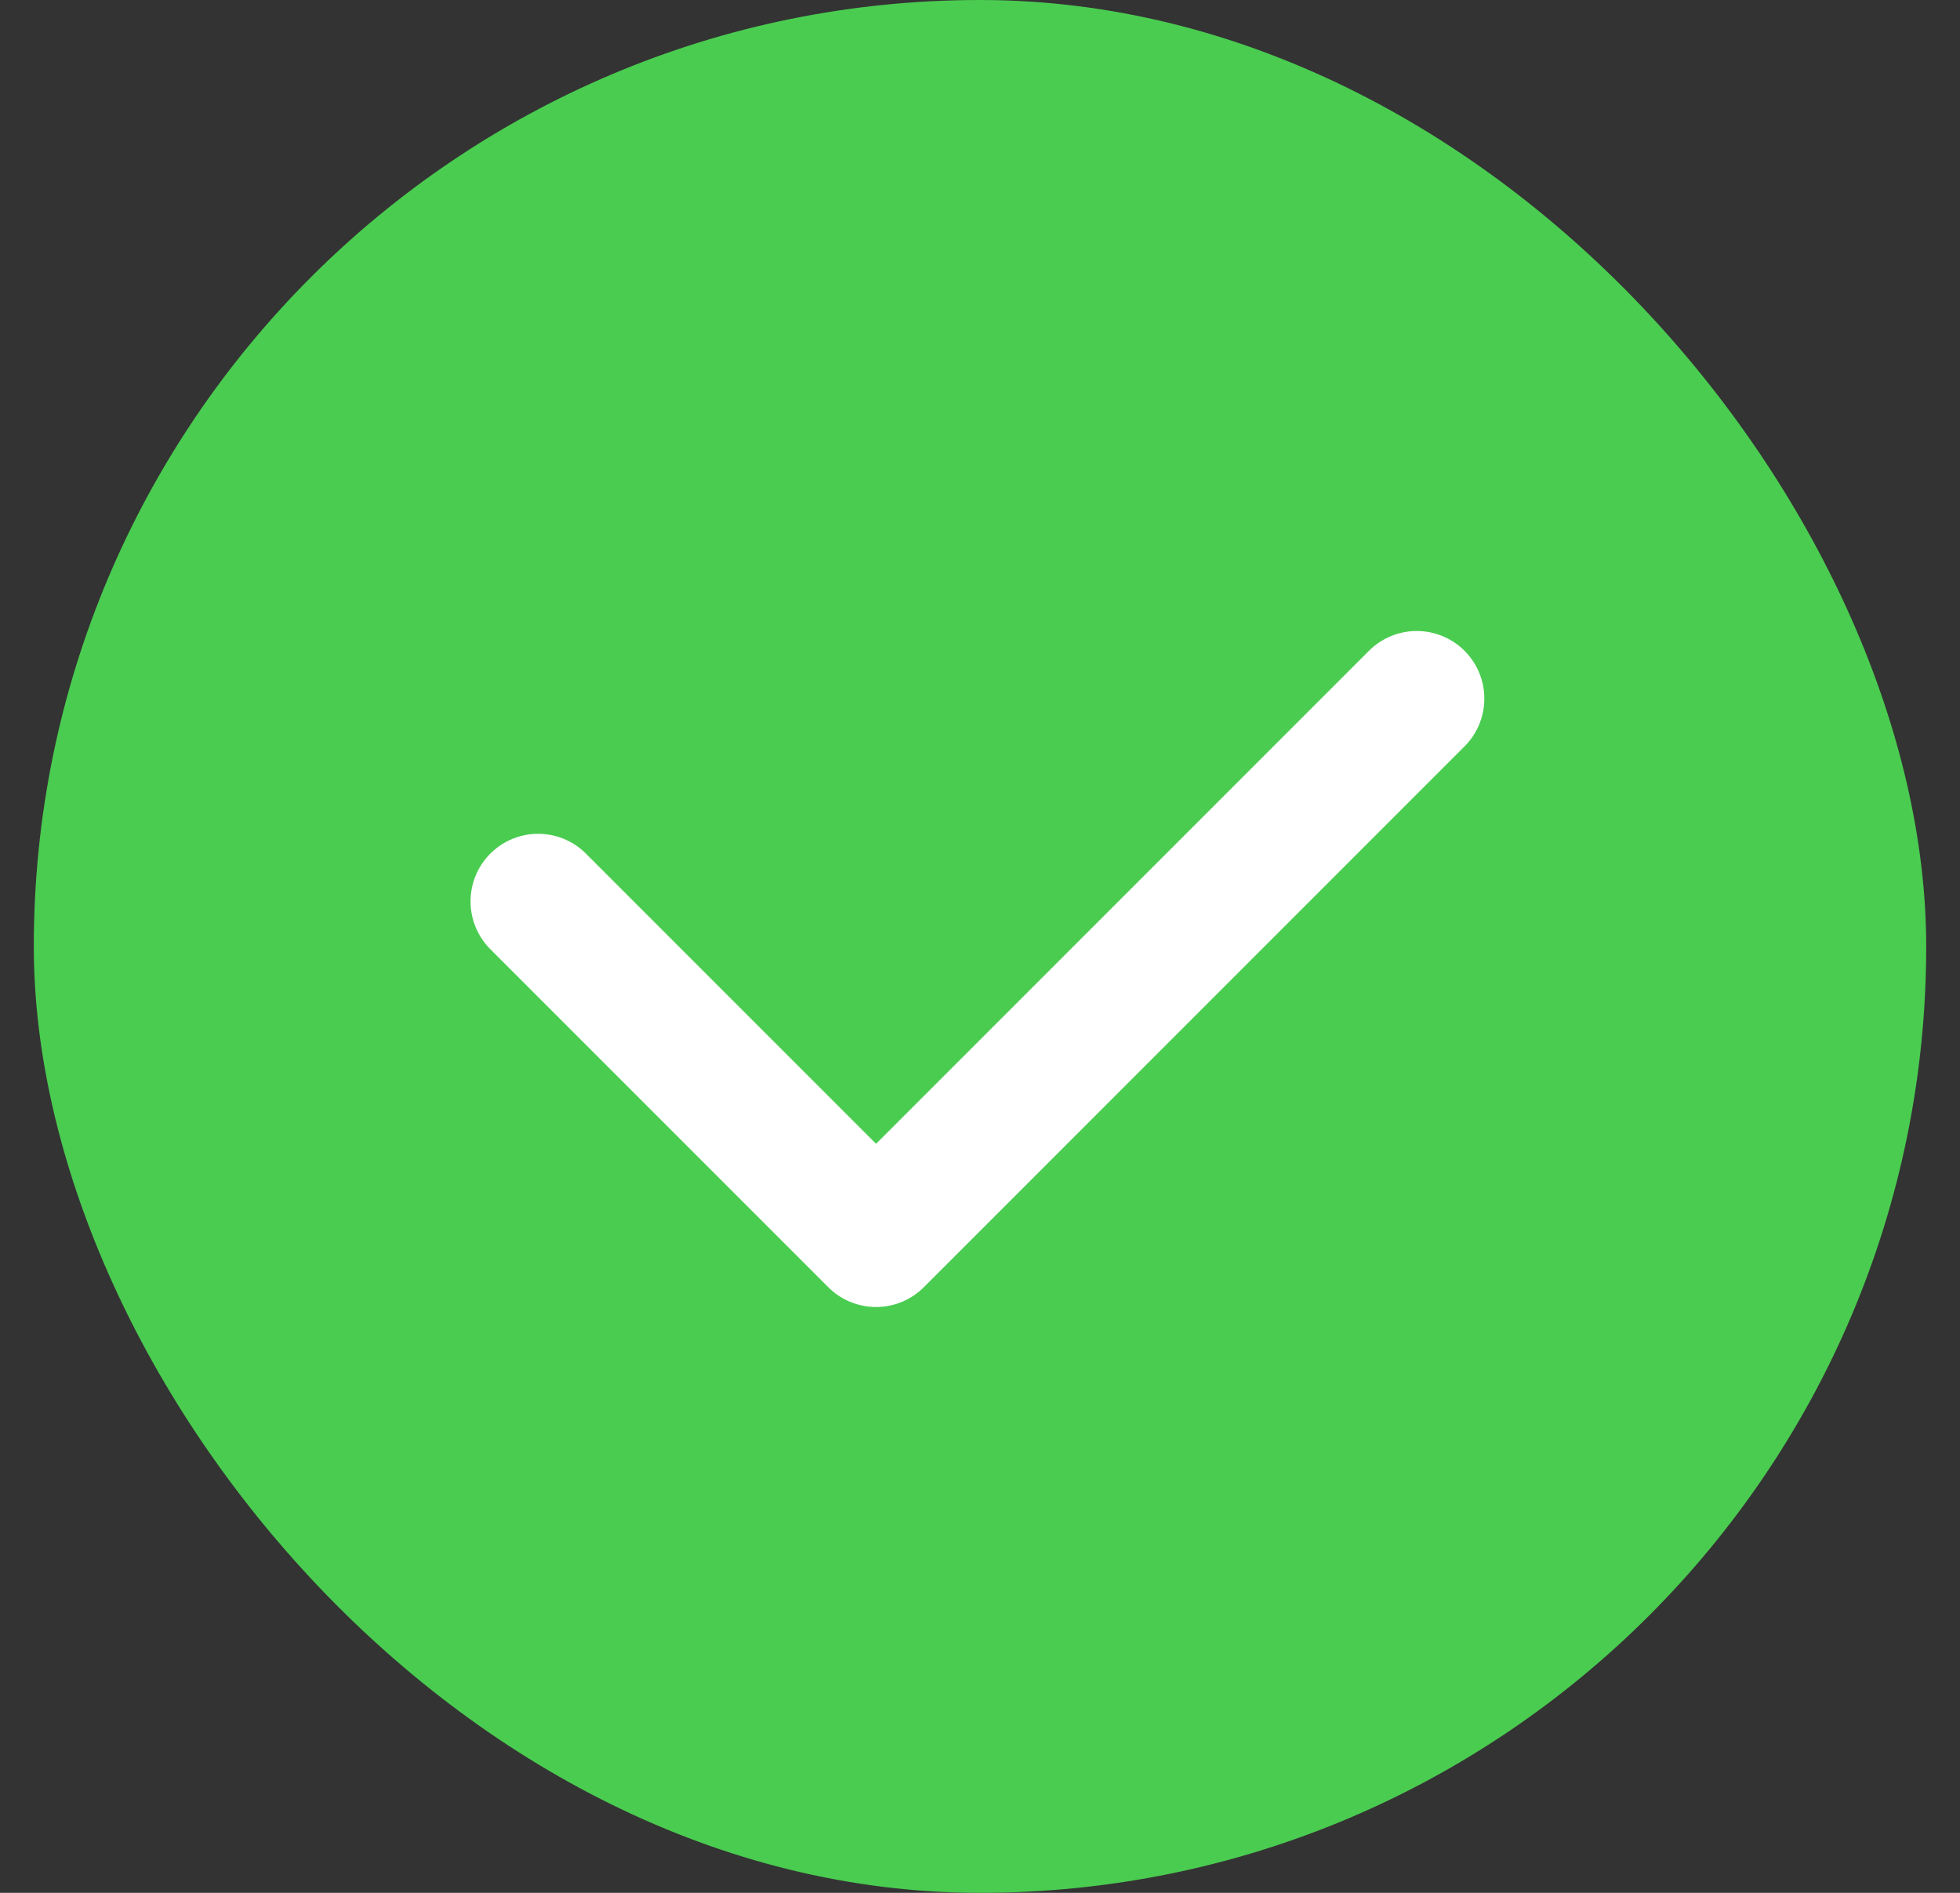
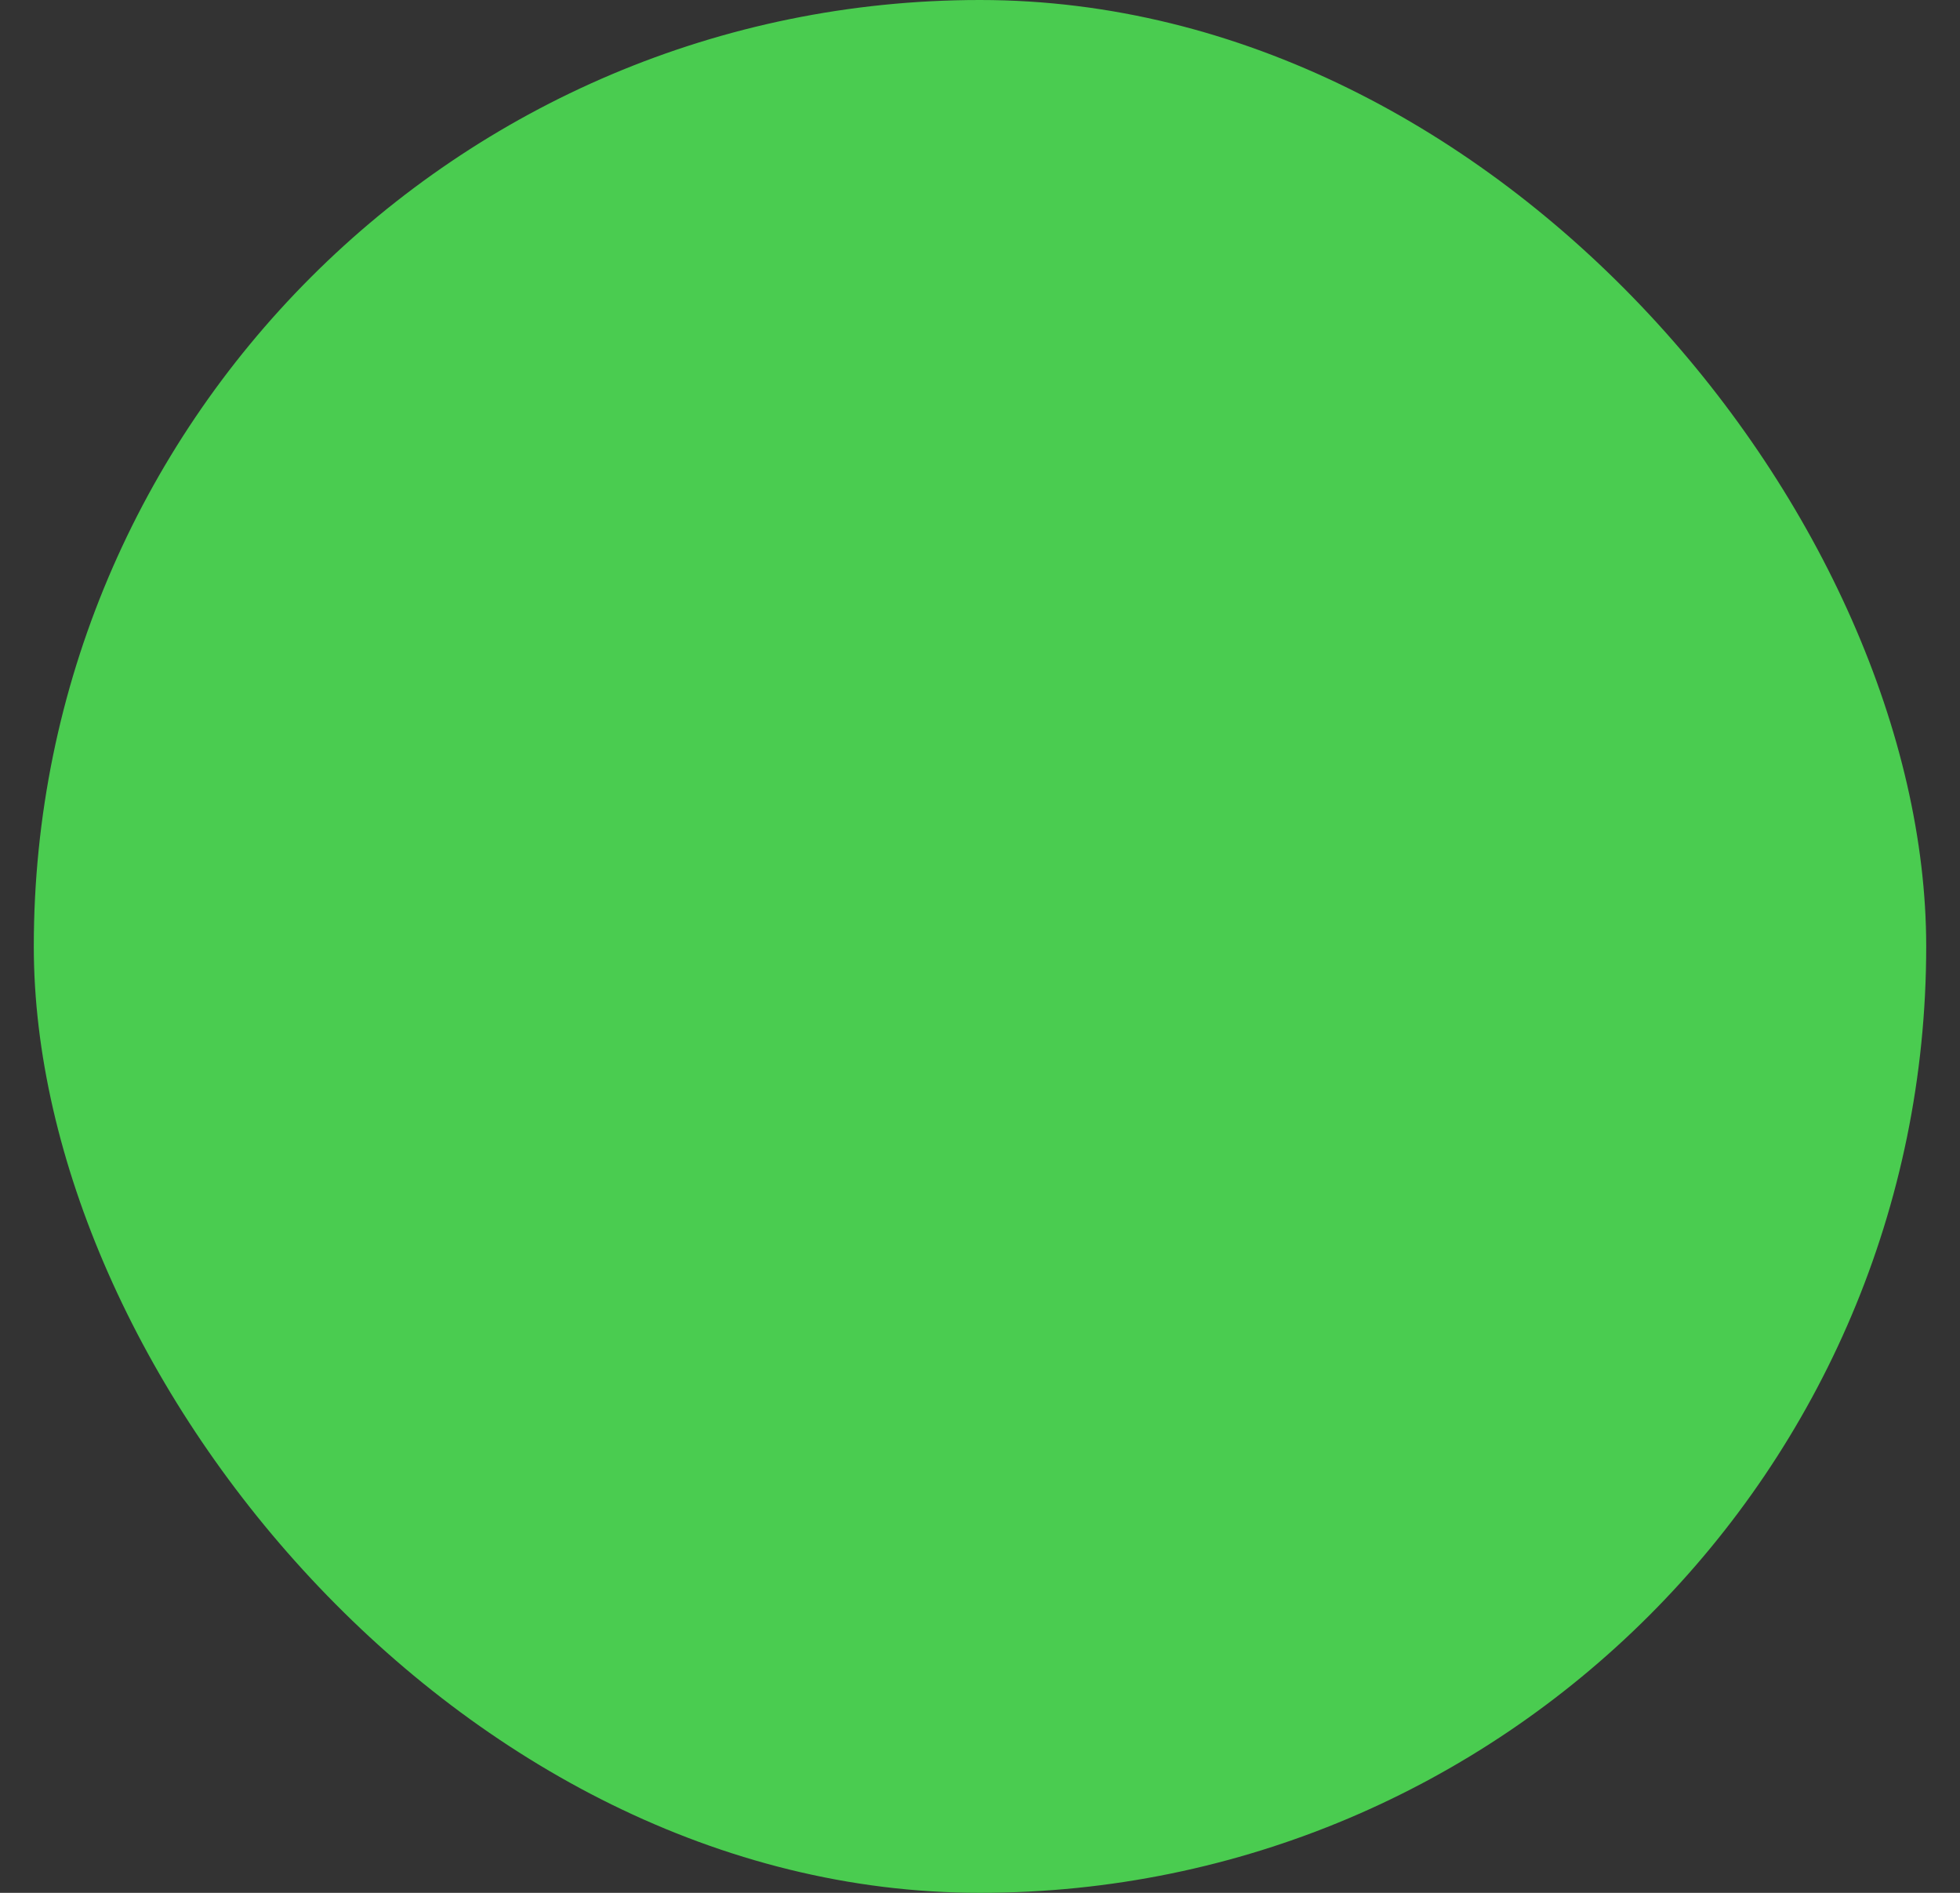
<svg xmlns="http://www.w3.org/2000/svg" width="29" height="28" fill="none">
  <rect width="100%" height="100%" fill="#333333" stroke="none" />
  <rect width="28" height="28" x=".5" fill="#4ACC50" rx="14" />
  <g clip-path="url(#a)">
-     <path stroke="#fff" stroke-linecap="round" stroke-linejoin="round" stroke-width="2" d="m20.962 10.334-8 8-5-5" />
-   </g>
+     </g>
  <defs>
    <clipPath id="a">
-       <path fill="#fff" d="M6.5 7h16v16h-16z" />
-     </clipPath>
+       </clipPath>
  </defs>
</svg>